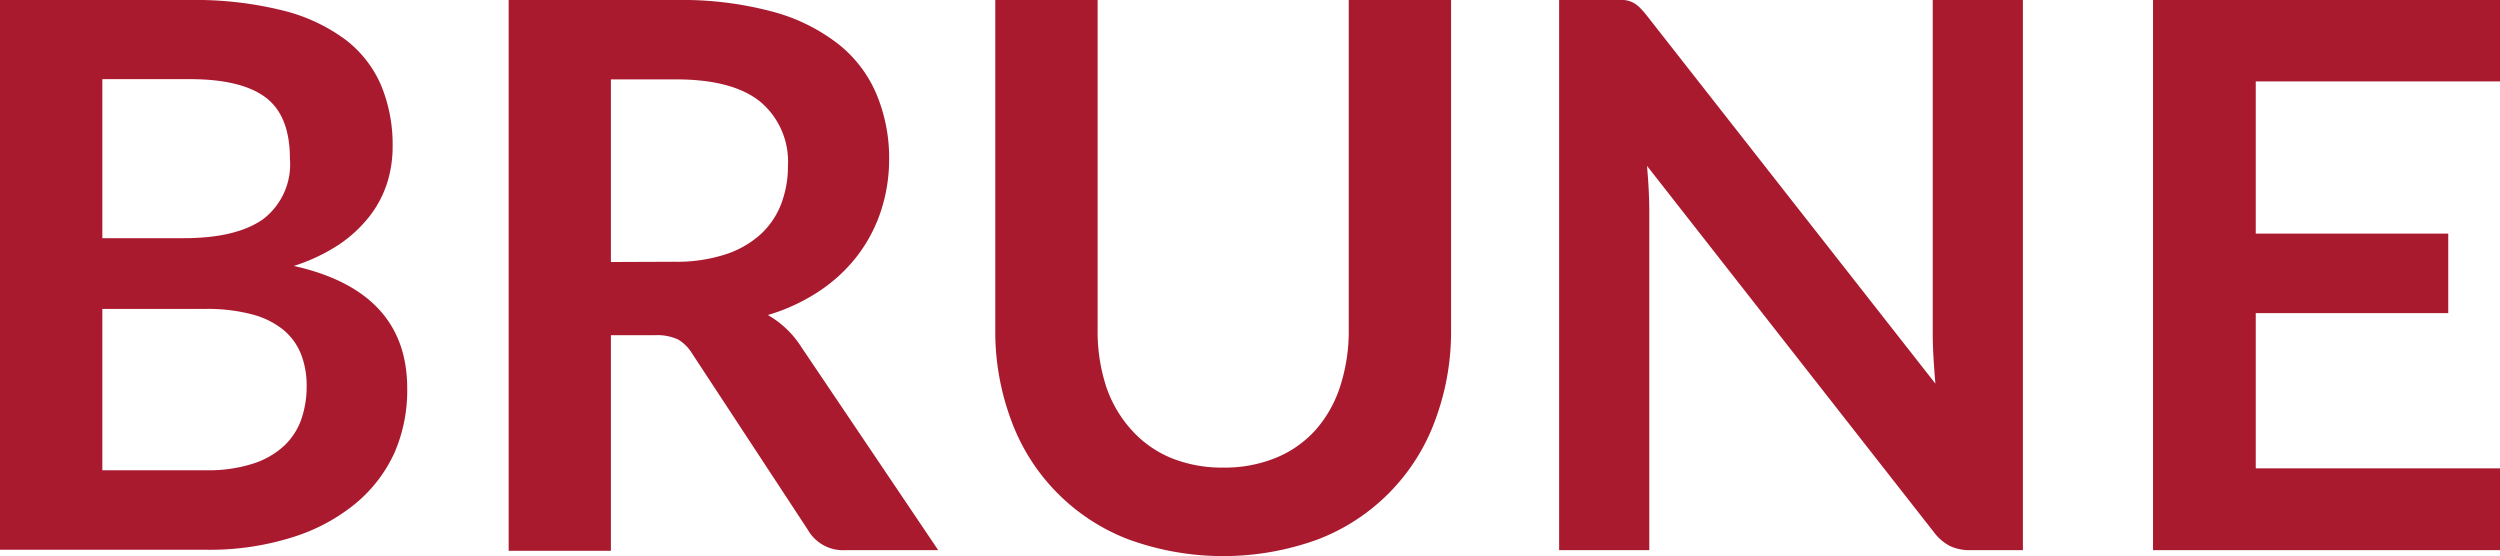
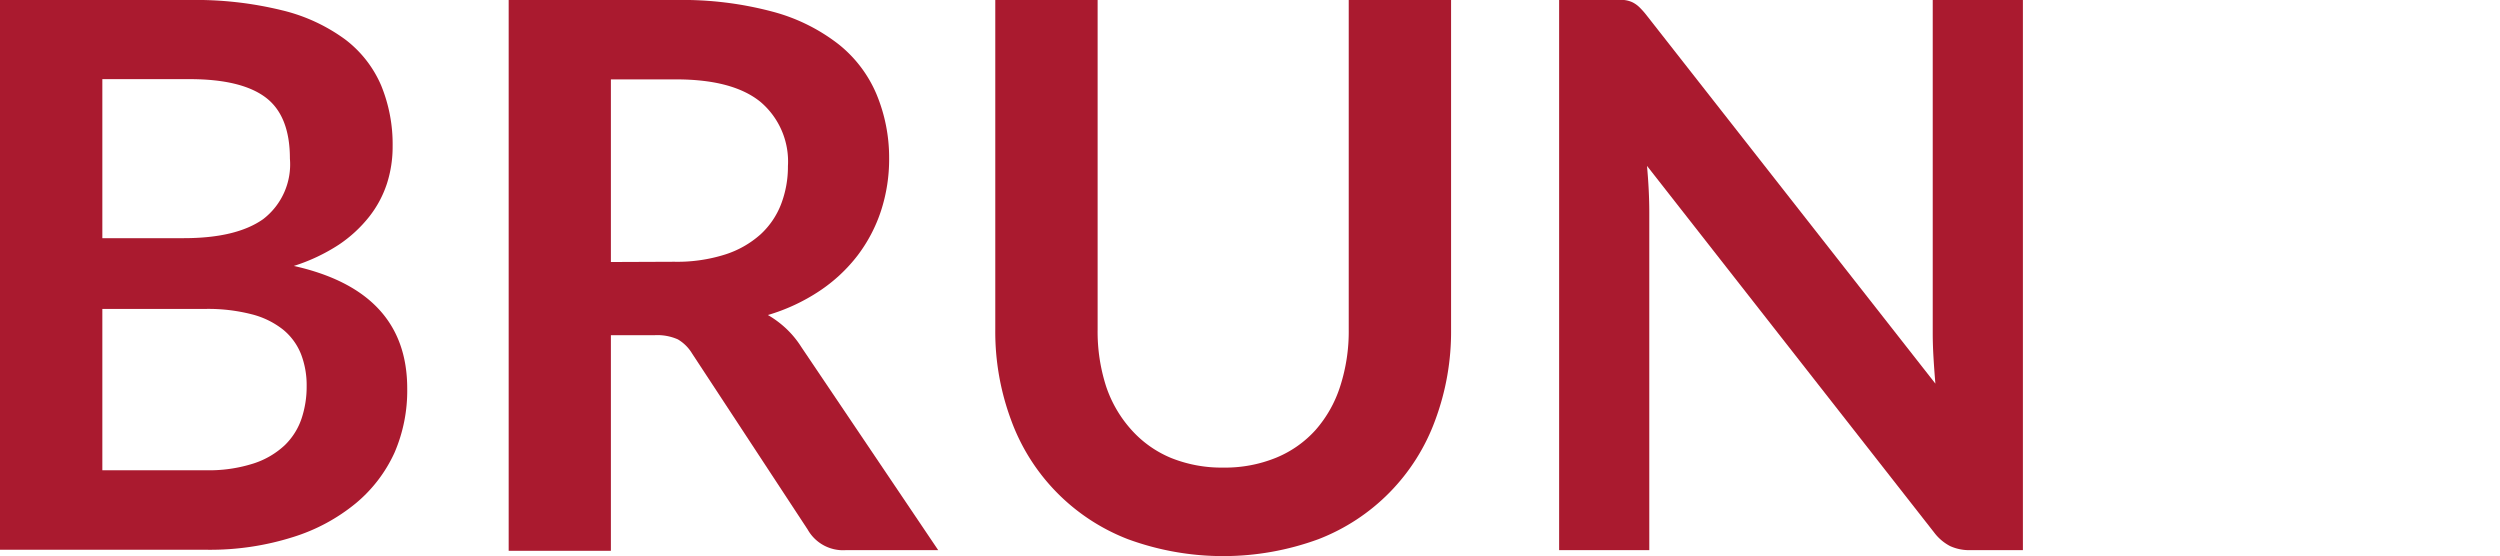
<svg xmlns="http://www.w3.org/2000/svg" id="Layer_1" data-name="Layer 1" viewBox="0 0 197.13 43.86">
  <defs>
    <style>
      .cls-1 {
        fill: #aa1a2f;
      }
    </style>
  </defs>
  <title>Brune logo - RGB-Web #aa1a2f Lato</title>
  <g>
    <path class="cls-1" d="M19.77,8.31a28.54,28.54,0,0,1,7.29.81,13.87,13.87,0,0,1,5,2.31,9,9,0,0,1,2.83,3.63,12.22,12.22,0,0,1,.9,4.8,9.48,9.48,0,0,1-.45,2.93,8.47,8.47,0,0,1-1.4,2.61,10.47,10.47,0,0,1-2.4,2.21A14.51,14.51,0,0,1,28,29.28q8.94,2,8.94,9.66A12.32,12.32,0,0,1,35.94,44a11.25,11.25,0,0,1-3.06,4,14.6,14.6,0,0,1-4.95,2.66,21.61,21.61,0,0,1-6.72,1H4.83V8.31ZM12.9,14.55V27.09h6.42q4.14,0,6.26-1.5a5.44,5.44,0,0,0,2.11-4.77q0-3.39-1.92-4.83t-6-1.44Zm8.16,30.84a11.47,11.47,0,0,0,3.78-.54,6.52,6.52,0,0,0,2.45-1.44,5.27,5.27,0,0,0,1.32-2.1,7.92,7.92,0,0,0,.4-2.55,6.78,6.78,0,0,0-.45-2.54,4.76,4.76,0,0,0-1.41-1.92,6.59,6.59,0,0,0-2.48-1.21A13.77,13.77,0,0,0,21,32.67H12.9V45.39Z" transform="translate(-4.83 -8.31)" />
    <path class="cls-1" d="M78.81,51.69H71.52a3.2,3.2,0,0,1-3-1.62L59.4,36.18a3.22,3.22,0,0,0-1.12-1.11,4,4,0,0,0-1.82-.33H53v17H44.94V8.31H58.17a27.51,27.51,0,0,1,7.58.92,14.51,14.51,0,0,1,5.19,2.56,10,10,0,0,1,3,3.94,13,13,0,0,1,1,5.06,13.11,13.11,0,0,1-.64,4.14,12,12,0,0,1-1.86,3.54,12.52,12.52,0,0,1-3,2.79,15,15,0,0,1-4.06,1.89,7.87,7.87,0,0,1,1.44,1.07,7.52,7.52,0,0,1,1.2,1.46ZM58,28.95a12.49,12.49,0,0,0,4-.57,7.69,7.69,0,0,0,2.79-1.58,6.32,6.32,0,0,0,1.63-2.39,8.24,8.24,0,0,0,.54-3,6.16,6.16,0,0,0-2.17-5.07q-2.18-1.77-6.65-1.77H53v14.4Z" transform="translate(-4.83 -8.31)" />
    <path class="cls-1" d="M101.28,45.18a10.65,10.65,0,0,0,4.18-.78,8.56,8.56,0,0,0,3.11-2.19,9.66,9.66,0,0,0,1.93-3.42,14.07,14.07,0,0,0,.68-4.5v-26h8.07v26A20,20,0,0,1,118,41.44a15.89,15.89,0,0,1-9.22,9.39,21.81,21.81,0,0,1-15,0,15.89,15.89,0,0,1-9.22-9.39,20,20,0,0,1-1.25-7.16v-26h8.07v26a14.08,14.08,0,0,0,.67,4.5,9.71,9.71,0,0,0,2,3.43,8.62,8.62,0,0,0,3.12,2.21A10.65,10.65,0,0,0,101.28,45.18Z" transform="translate(-4.83 -8.31)" />
    <path class="cls-1" d="M164.34,8.31V51.69H160.2a3.64,3.64,0,0,1-1.6-.32,3.74,3.74,0,0,1-1.25-1.06L134.7,21.39q.18,2,.18,3.66V51.69h-7.11V8.31H132a7.51,7.51,0,0,1,.89,0,2.12,2.12,0,0,1,.66.18,2.17,2.17,0,0,1,.55.39,6.33,6.33,0,0,1,.6.68l22.74,29q-.09-1.05-.15-2.07t-.06-1.89V8.31Z" transform="translate(-4.83 -8.31)" />
-     <path class="cls-1" d="M182.7,14.73v12h15.18V33H182.7V45.24H202v6.45H174.6V8.31H202v6.42Z" transform="translate(-4.83 -8.31)" />
  </g>
</svg>